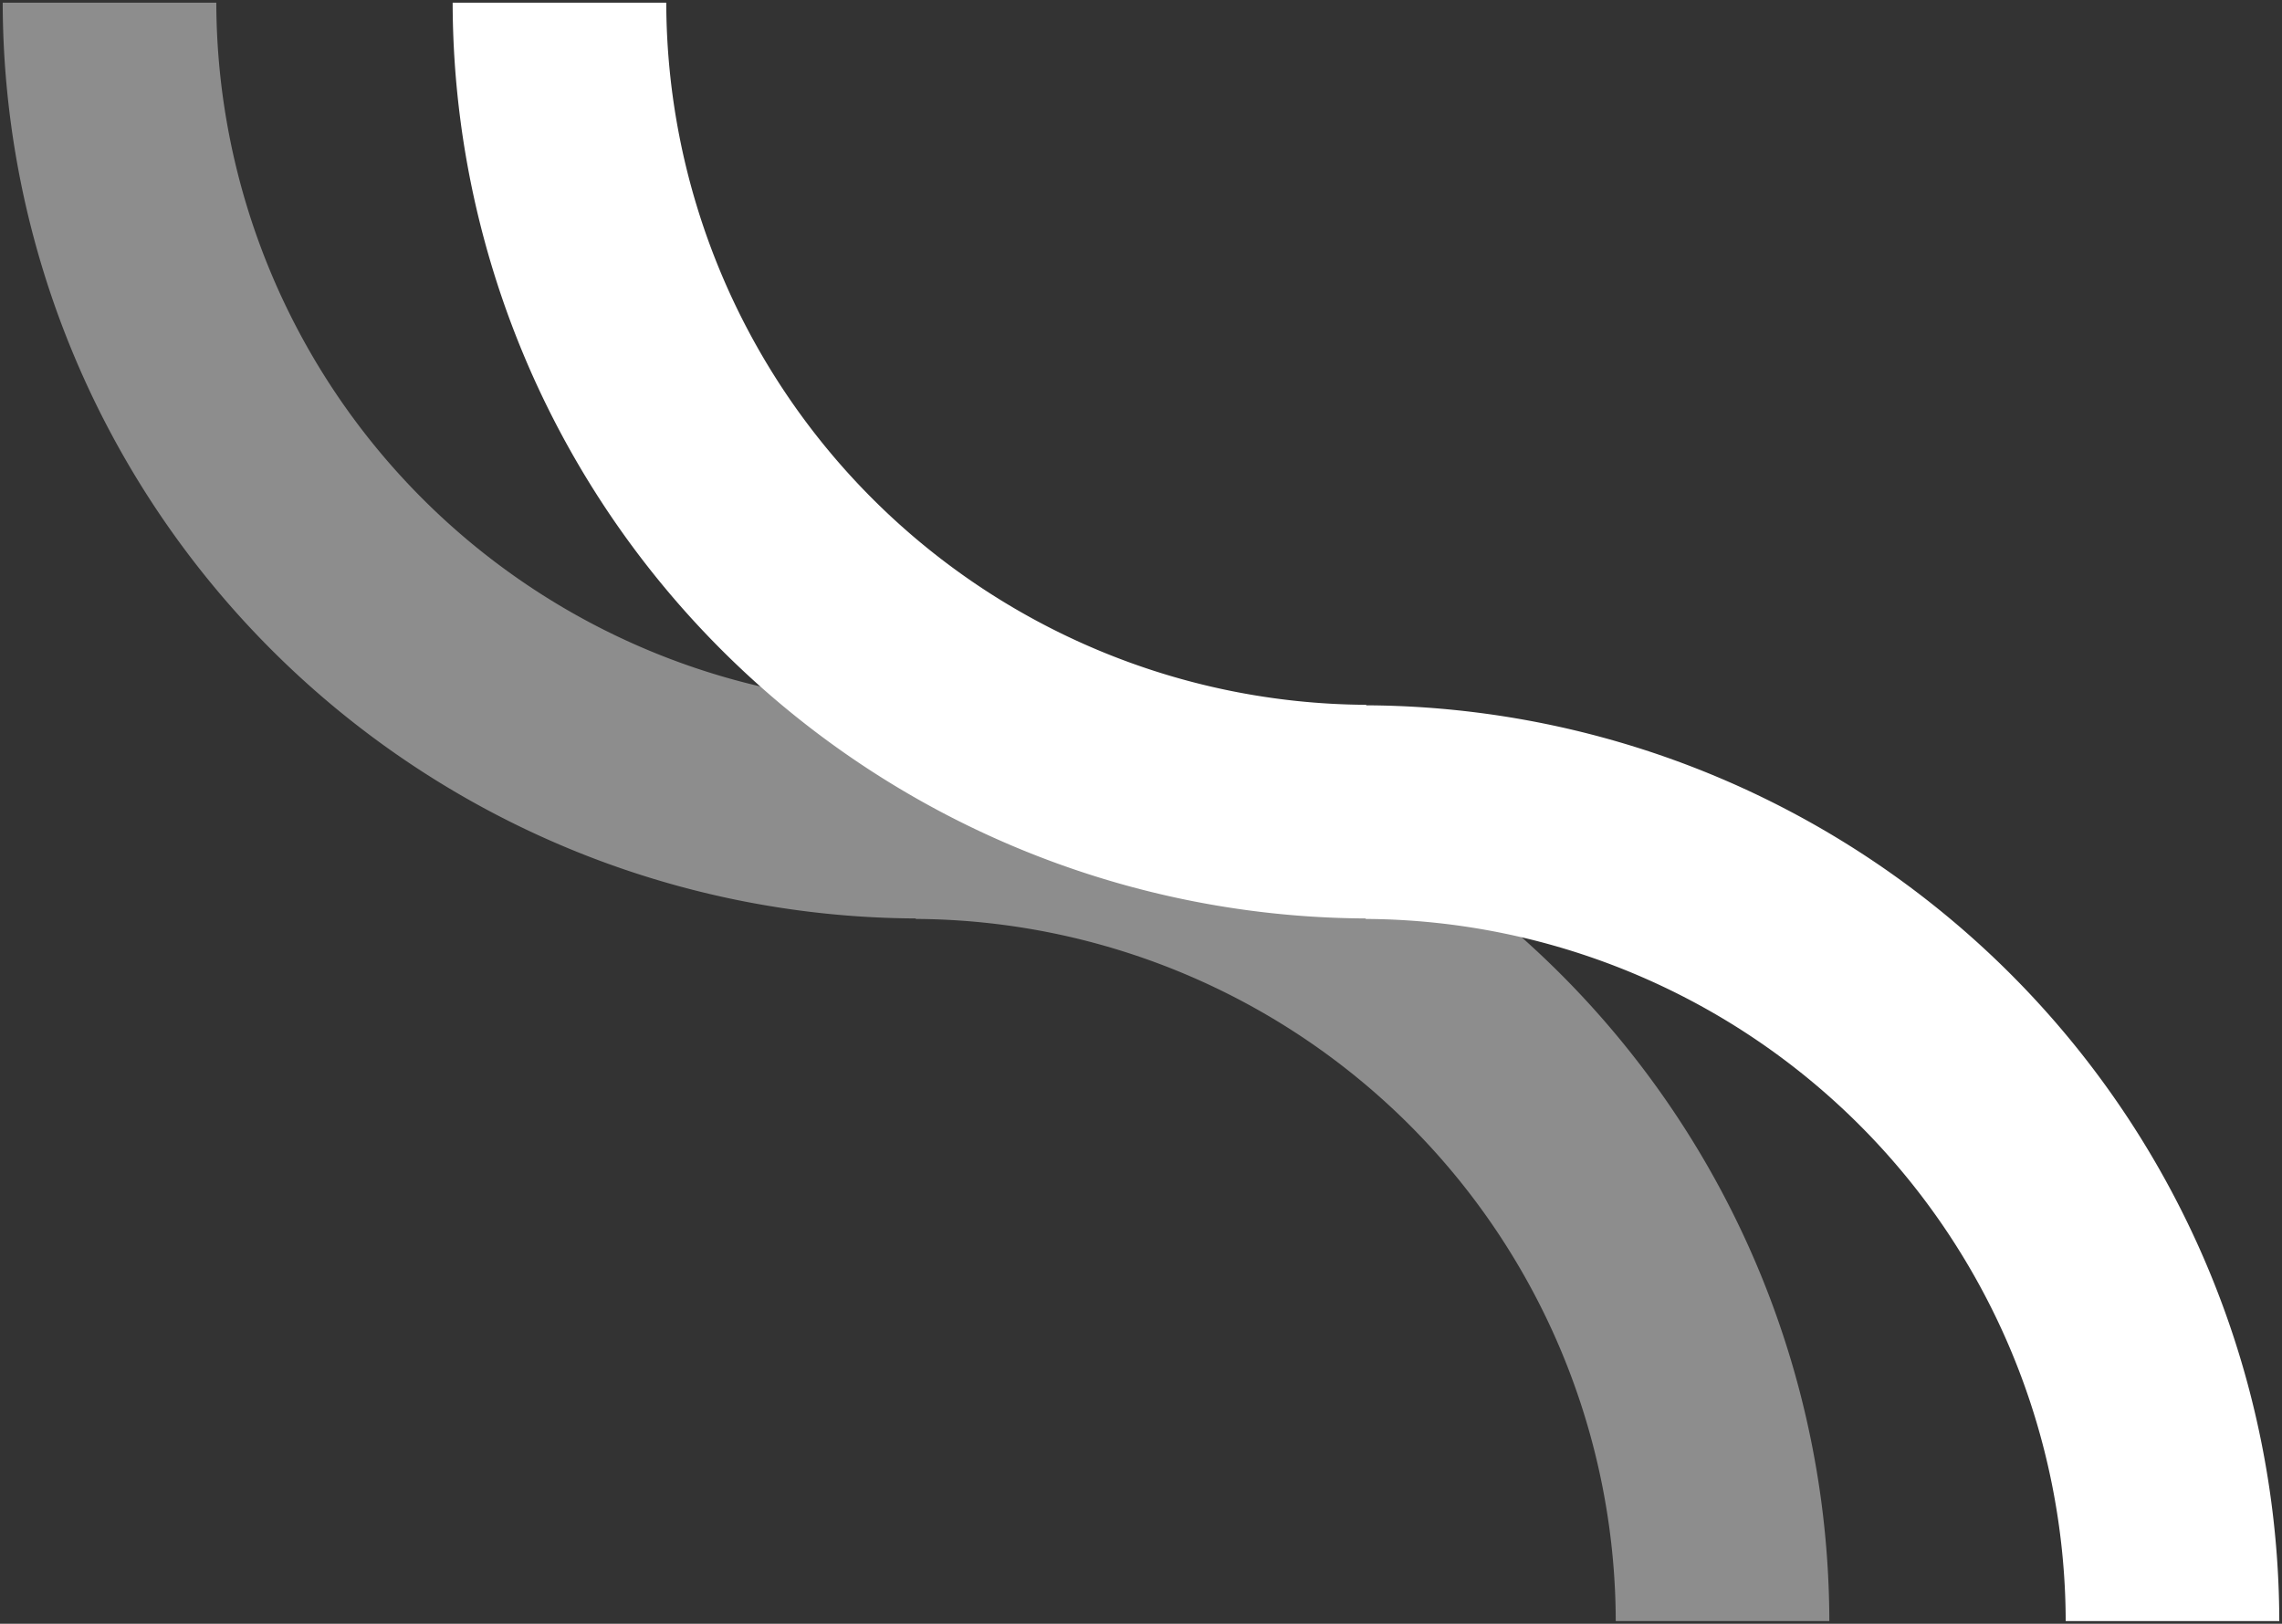
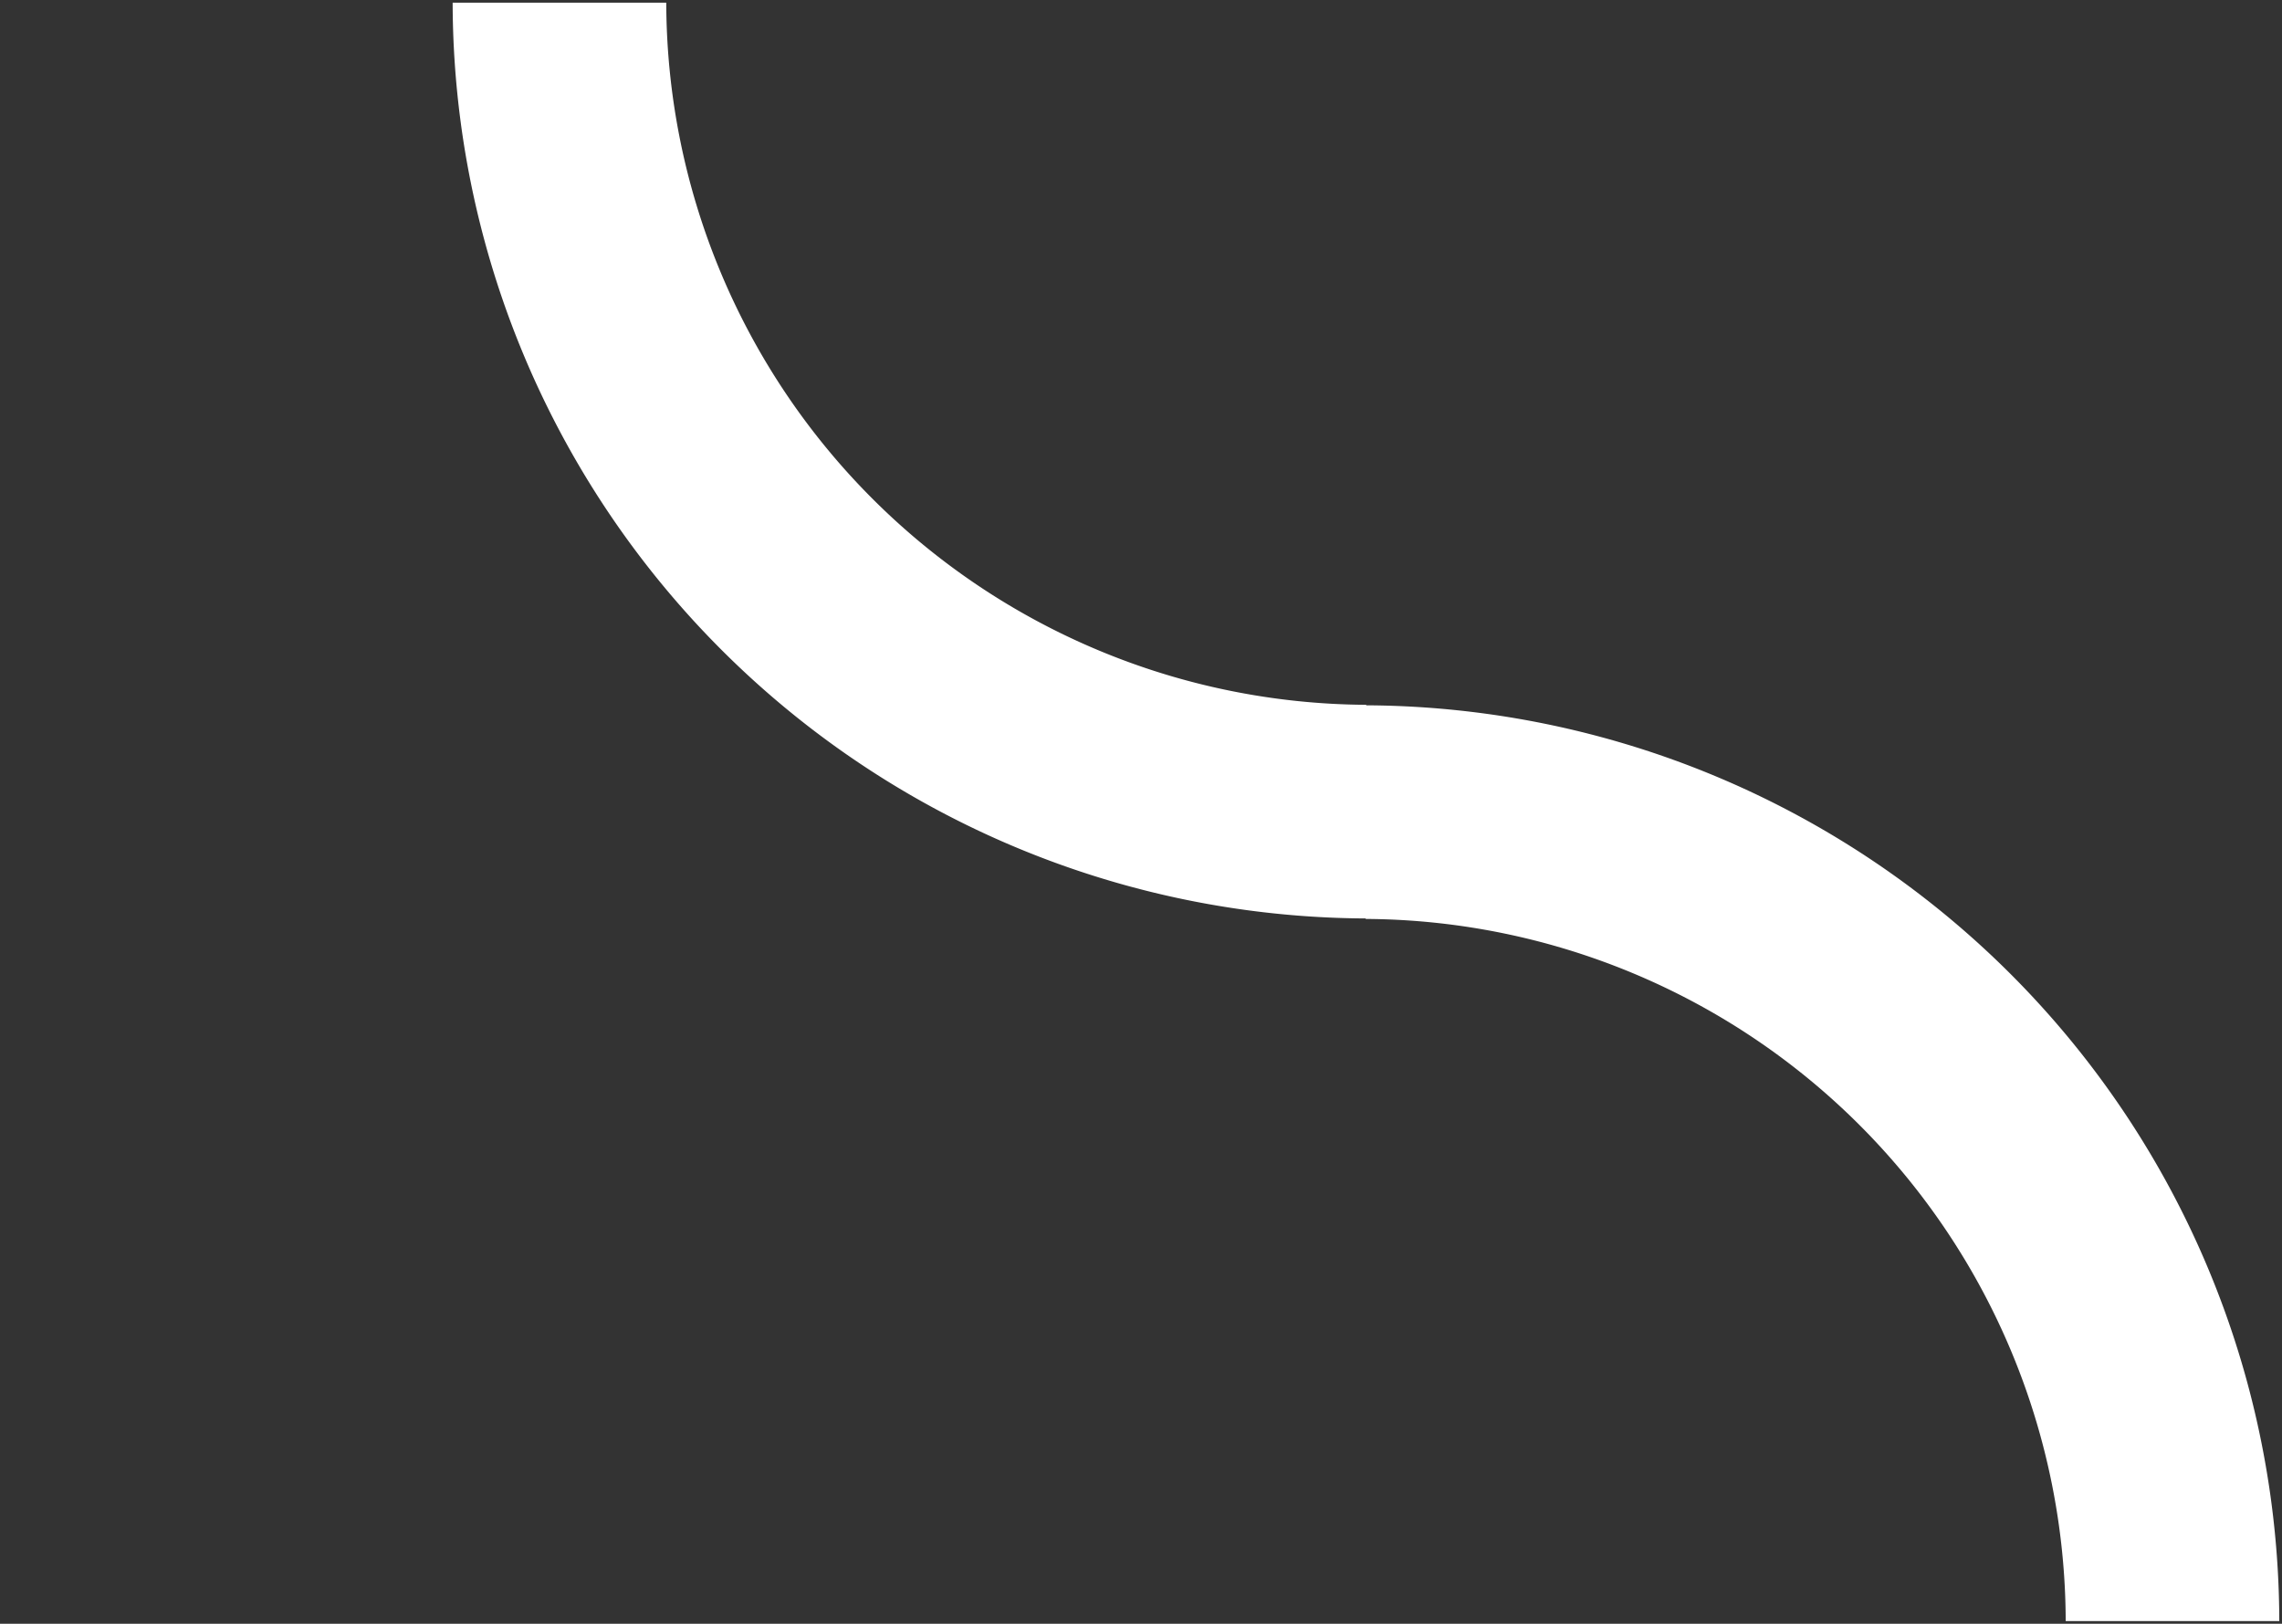
<svg xmlns="http://www.w3.org/2000/svg" width="422.257" height="300.436">
  <rect width="100%" height="100%" fill="#333333" stroke="none" />
  <g opacity=".44">
-     <path d="M298.975 299.935a130.232 130.232 0 0 0-129.519-129.909v-.092A169.757 169.757 0 0 1 .5.499h39.525a130.231 130.231 0 0 0 129.519 129.907v.094a169.752 169.752 0 0 1 168.953 169.435Z" fill="#fff" />
    <path d="M338.998 300.435h-40.522v-.5c-.171-70.975-58.05-129.028-129.021-129.41h-.5v-.092a171.46 171.46 0 0 1-33.637-3.584 169.358 169.358 0 0 1-60.55-25.688 170.753 170.753 0 0 1-61.375-74.673 169.429 169.429 0 0 1-9.9-31.824A171.5 171.5 0 0 1-.001.503v-.5h40.525v.5c.171 70.973 58.05 129.025 129.021 129.408h.5v.094a171.46 171.46 0 0 1 33.637 3.584 169.358 169.358 0 0 1 60.55 25.688 170.742 170.742 0 0 1 61.374 74.672 169.392 169.392 0 0 1 9.9 31.824 171.481 171.481 0 0 1 3.493 34.162Zm-39.525-1h38.52c-.444-92.487-75.906-168-168.454-168.435h-.5v-.1a131.542 131.542 0 0 1-25.687-2.766 130.025 130.025 0 0 1-46.447-19.727 131.109 131.109 0 0 1-47.089-57.291 130.1 130.1 0 0 1-7.6-24.413A131.639 131.639 0 0 1 39.525.996H.999c.447 92.488 75.91 168 168.457 168.435h.5v.094a131.616 131.616 0 0 1 25.687 2.765 130.042 130.042 0 0 1 46.446 19.728 131.107 131.107 0 0 1 47.089 57.293 130.1 130.1 0 0 1 7.6 24.413 131.639 131.639 0 0 1 2.695 25.711Z" fill="rgba(0,0,0,0)" />
  </g>
  <path d="M382.233 299.935a130.232 130.232 0 0 0-129.519-129.909v-.092A169.757 169.757 0 0 1 83.758.499h39.525a130.231 130.231 0 0 0 129.519 129.907v.094a169.752 169.752 0 0 1 168.953 169.435Z" fill="#fff" />
  <path d="M422.256 300.435h-40.522v-.5c-.171-70.975-58.05-129.028-129.021-129.41h-.5v-.092a171.46 171.46 0 0 1-33.637-3.584 169.358 169.358 0 0 1-60.55-25.688 170.753 170.753 0 0 1-61.375-74.673 169.429 169.429 0 0 1-9.9-31.824A171.5 171.5 0 0 1 83.257.503v-.5h40.525v.5c.171 70.973 58.05 129.025 129.021 129.408h.5v.094a171.46 171.46 0 0 1 33.637 3.584 169.358 169.358 0 0 1 60.55 25.688 170.742 170.742 0 0 1 61.374 74.672 169.392 169.392 0 0 1 9.9 31.824 171.481 171.481 0 0 1 3.493 34.162Zm-39.525-1h38.52c-.444-92.487-75.906-168-168.454-168.435h-.5v-.1a131.542 131.542 0 0 1-25.687-2.766 130.025 130.025 0 0 1-46.447-19.727 131.109 131.109 0 0 1-47.089-57.291 130.1 130.1 0 0 1-7.6-24.413A131.639 131.639 0 0 1 122.783.996H84.257c.447 92.488 75.91 168 168.457 168.435h.5v.094a131.616 131.616 0 0 1 25.687 2.765 130.042 130.042 0 0 1 46.446 19.728 131.107 131.107 0 0 1 47.089 57.293 130.1 130.1 0 0 1 7.6 24.413 131.639 131.639 0 0 1 2.695 25.711Z" fill="rgba(0,0,0,0)" />
</svg>